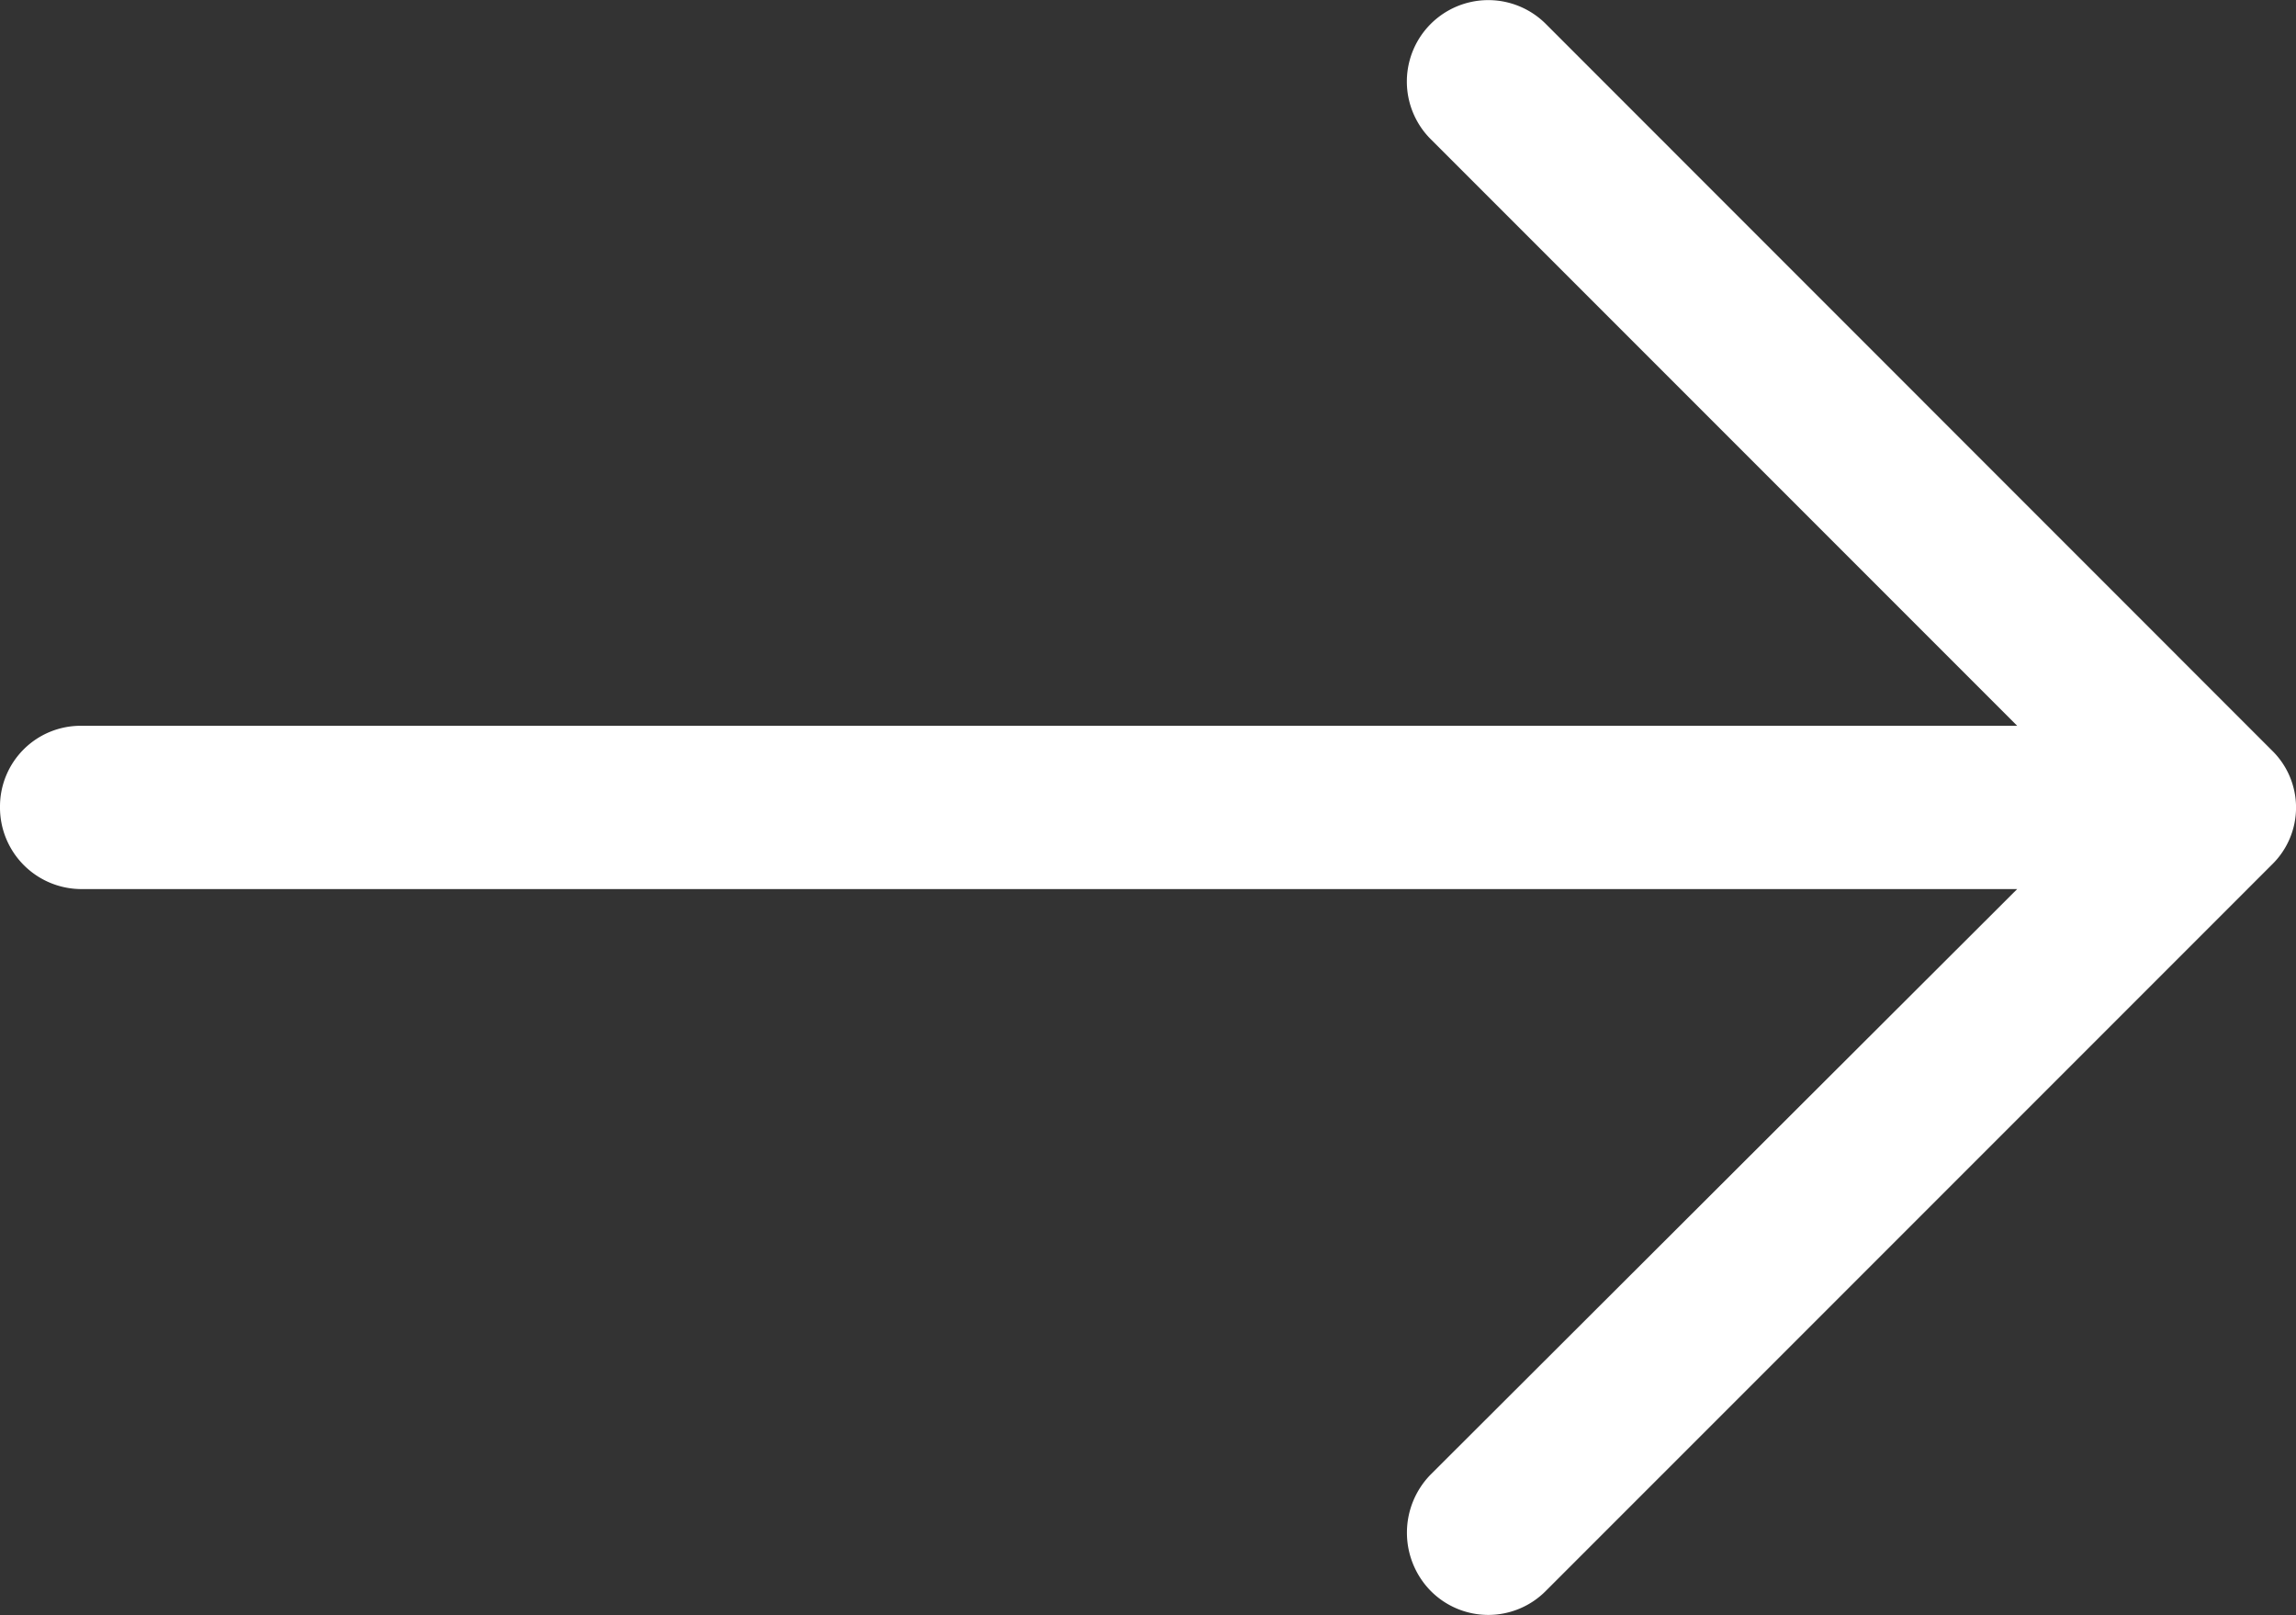
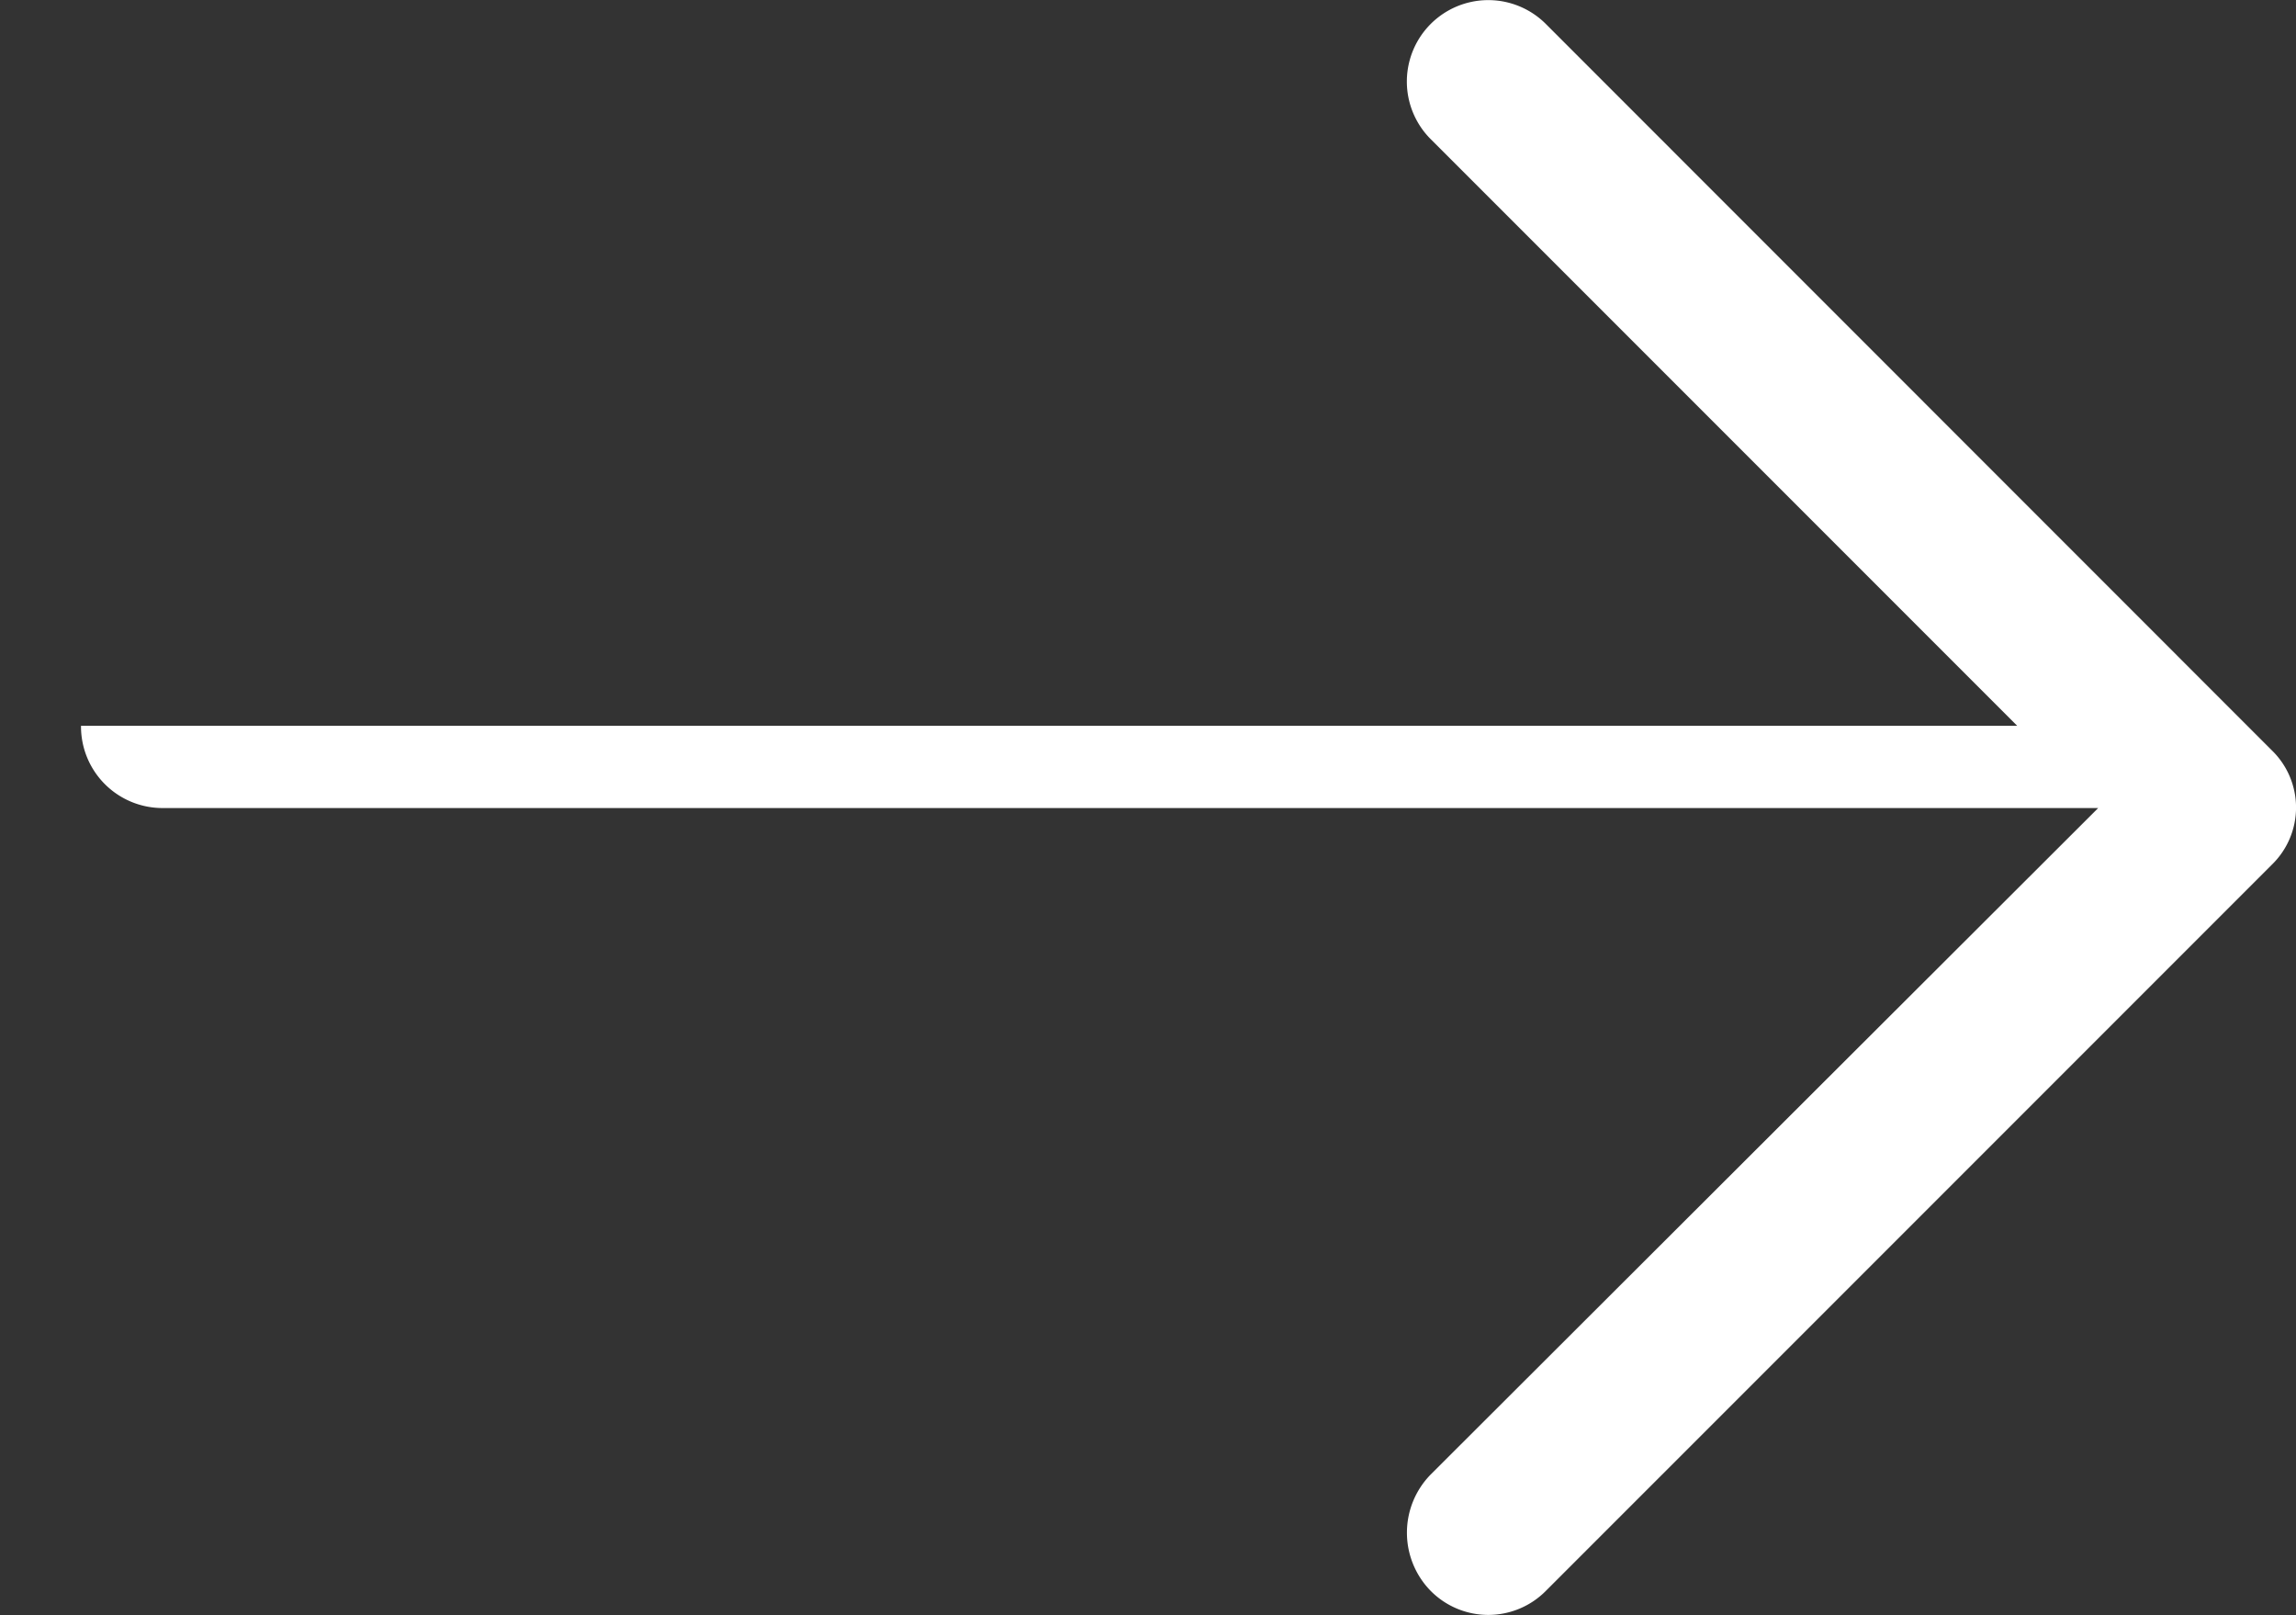
<svg xmlns="http://www.w3.org/2000/svg" width="13.151" height="9.248" viewBox="0 0 13.151 9.248">
  <rect x="0" y="0" width="13.151" height="9.248" fill="#333333" stroke="none" />
-   <path id="right-arrowb" d="M8.856,4.813a.466.466,0,0,0-.663.656L11.554,8.83H.464A.462.462,0,0,0,0,9.294a.467.467,0,0,0,.464.471h11.09L8.193,13.119a.476.476,0,0,0,0,.663.464.464,0,0,0,.663,0l4.156-4.156a.456.456,0,0,0,0-.656Z" transform="translate(0 -4.674)" fill="#fff" />
+   <path id="right-arrowb" d="M8.856,4.813a.466.466,0,0,0-.663.656L11.554,8.83H.464a.467.467,0,0,0,.464.471h11.09L8.193,13.119a.476.476,0,0,0,0,.663.464.464,0,0,0,.663,0l4.156-4.156a.456.456,0,0,0,0-.656Z" transform="translate(0 -4.674)" fill="#fff" />
</svg>